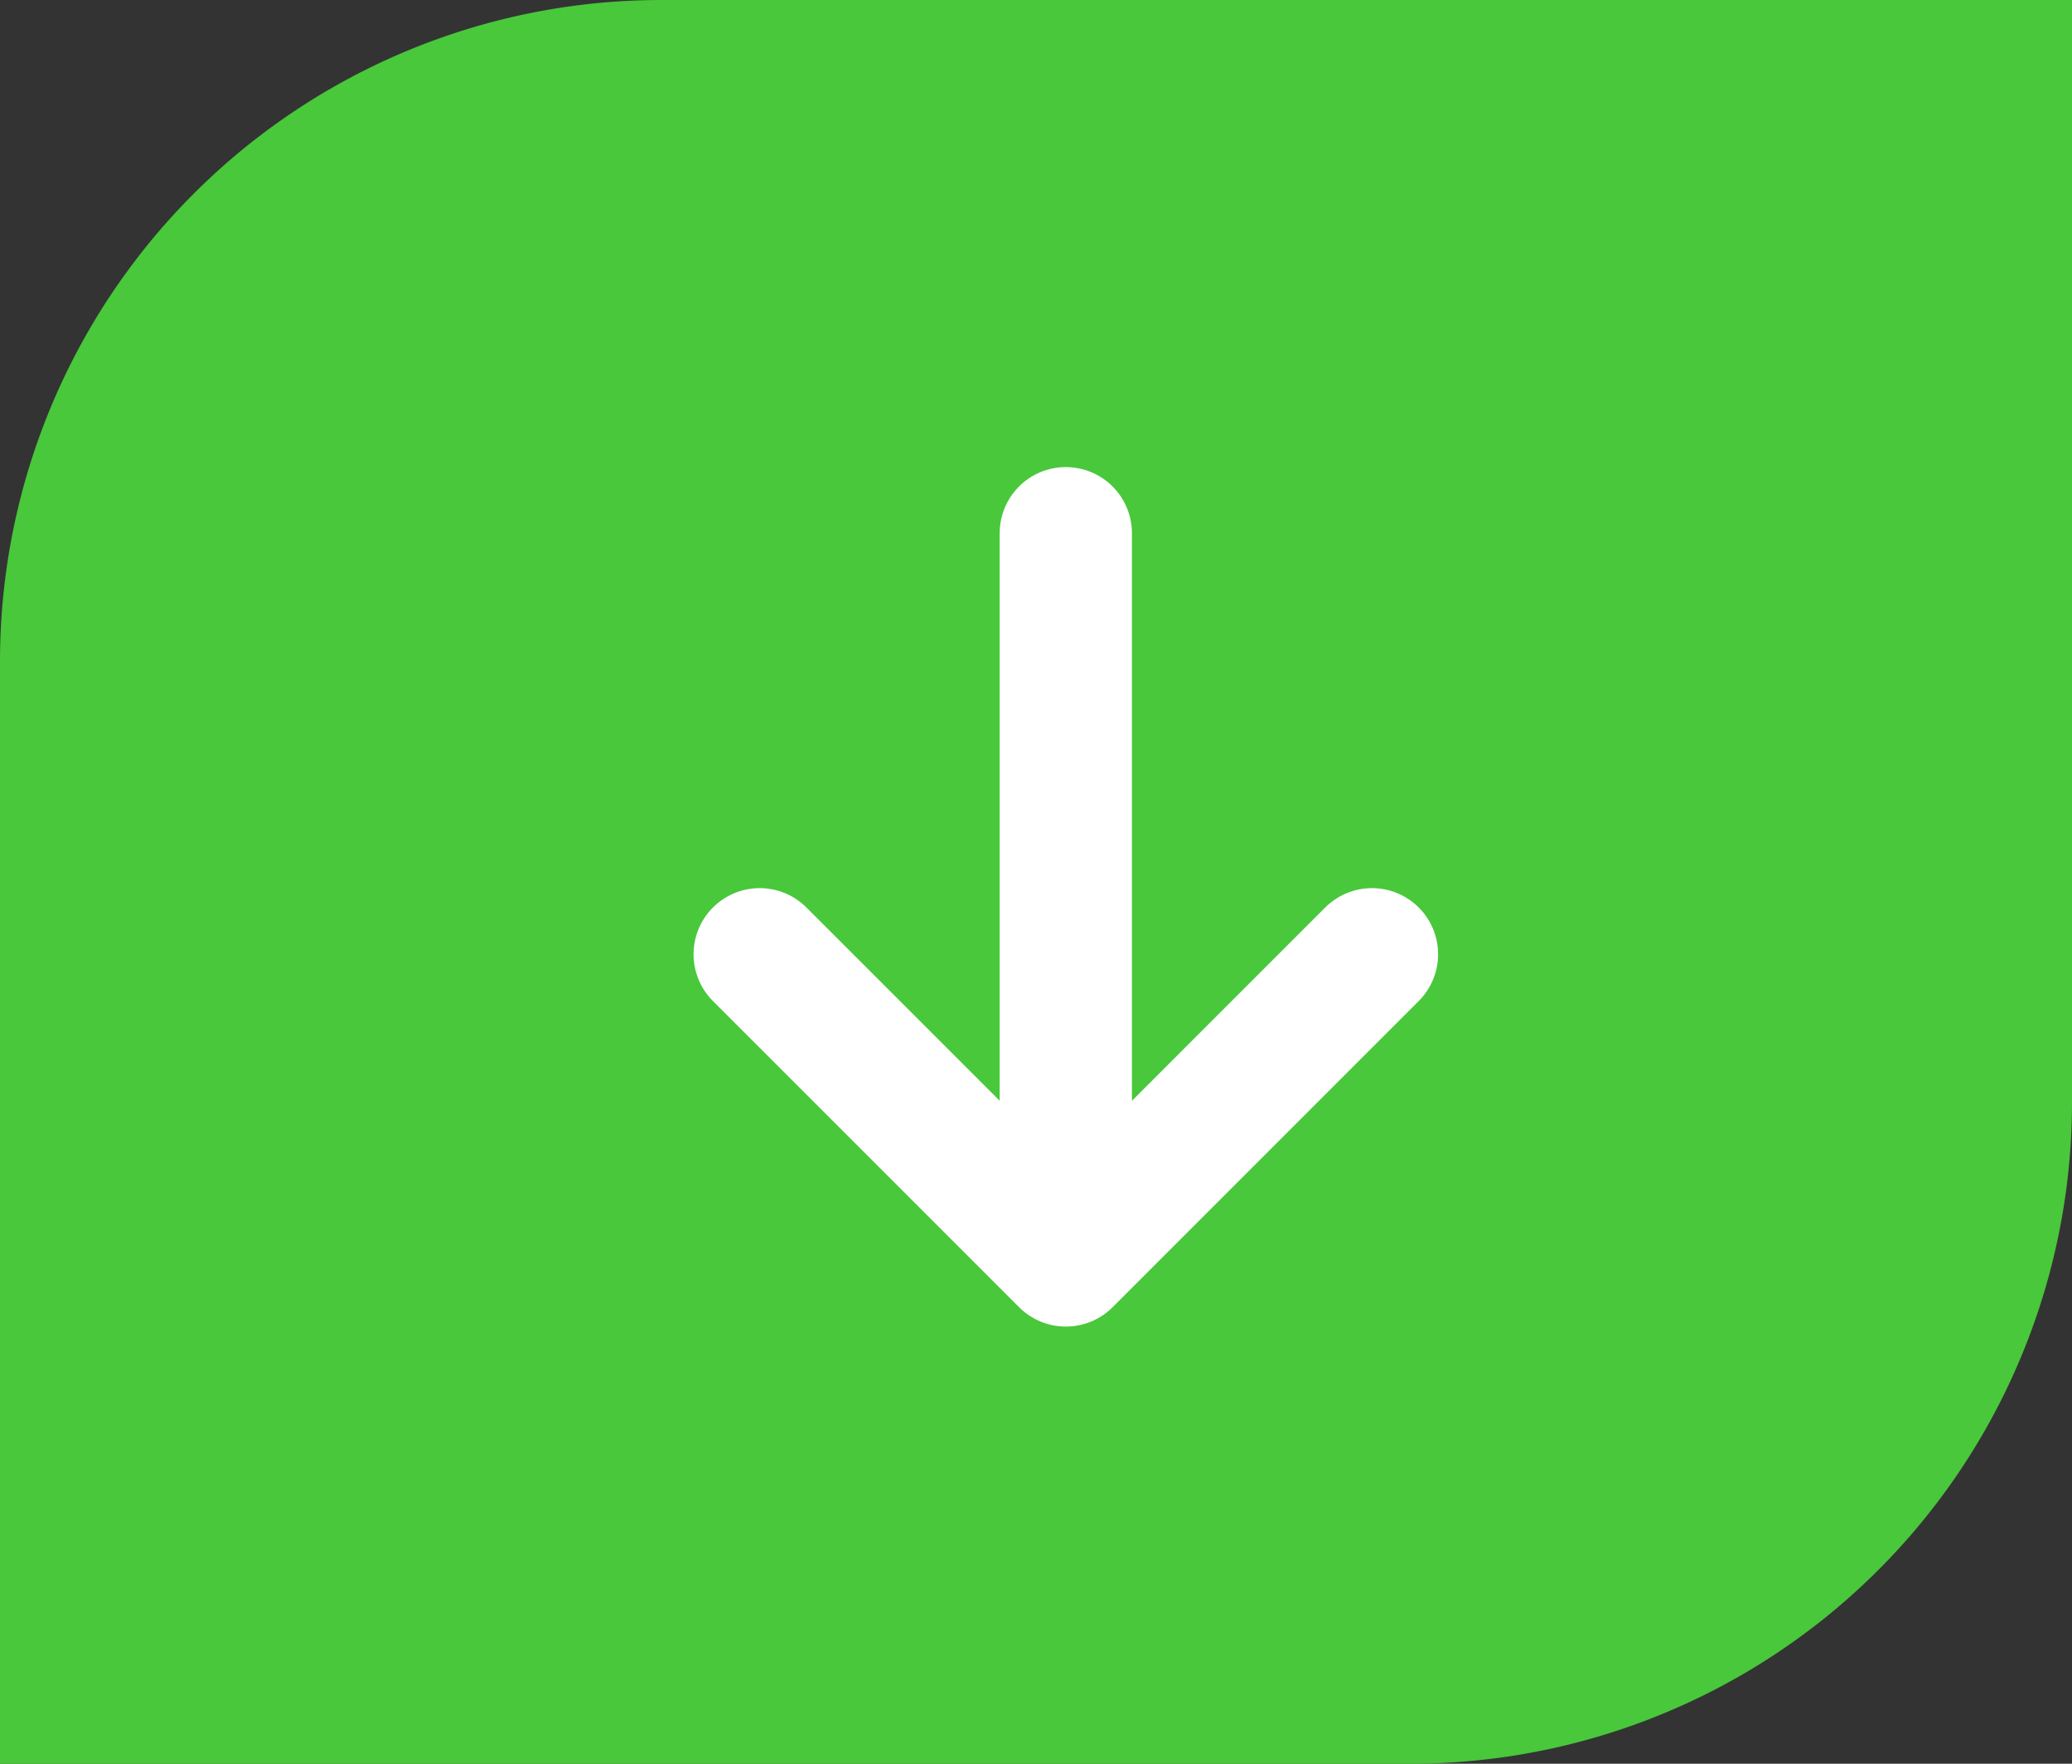
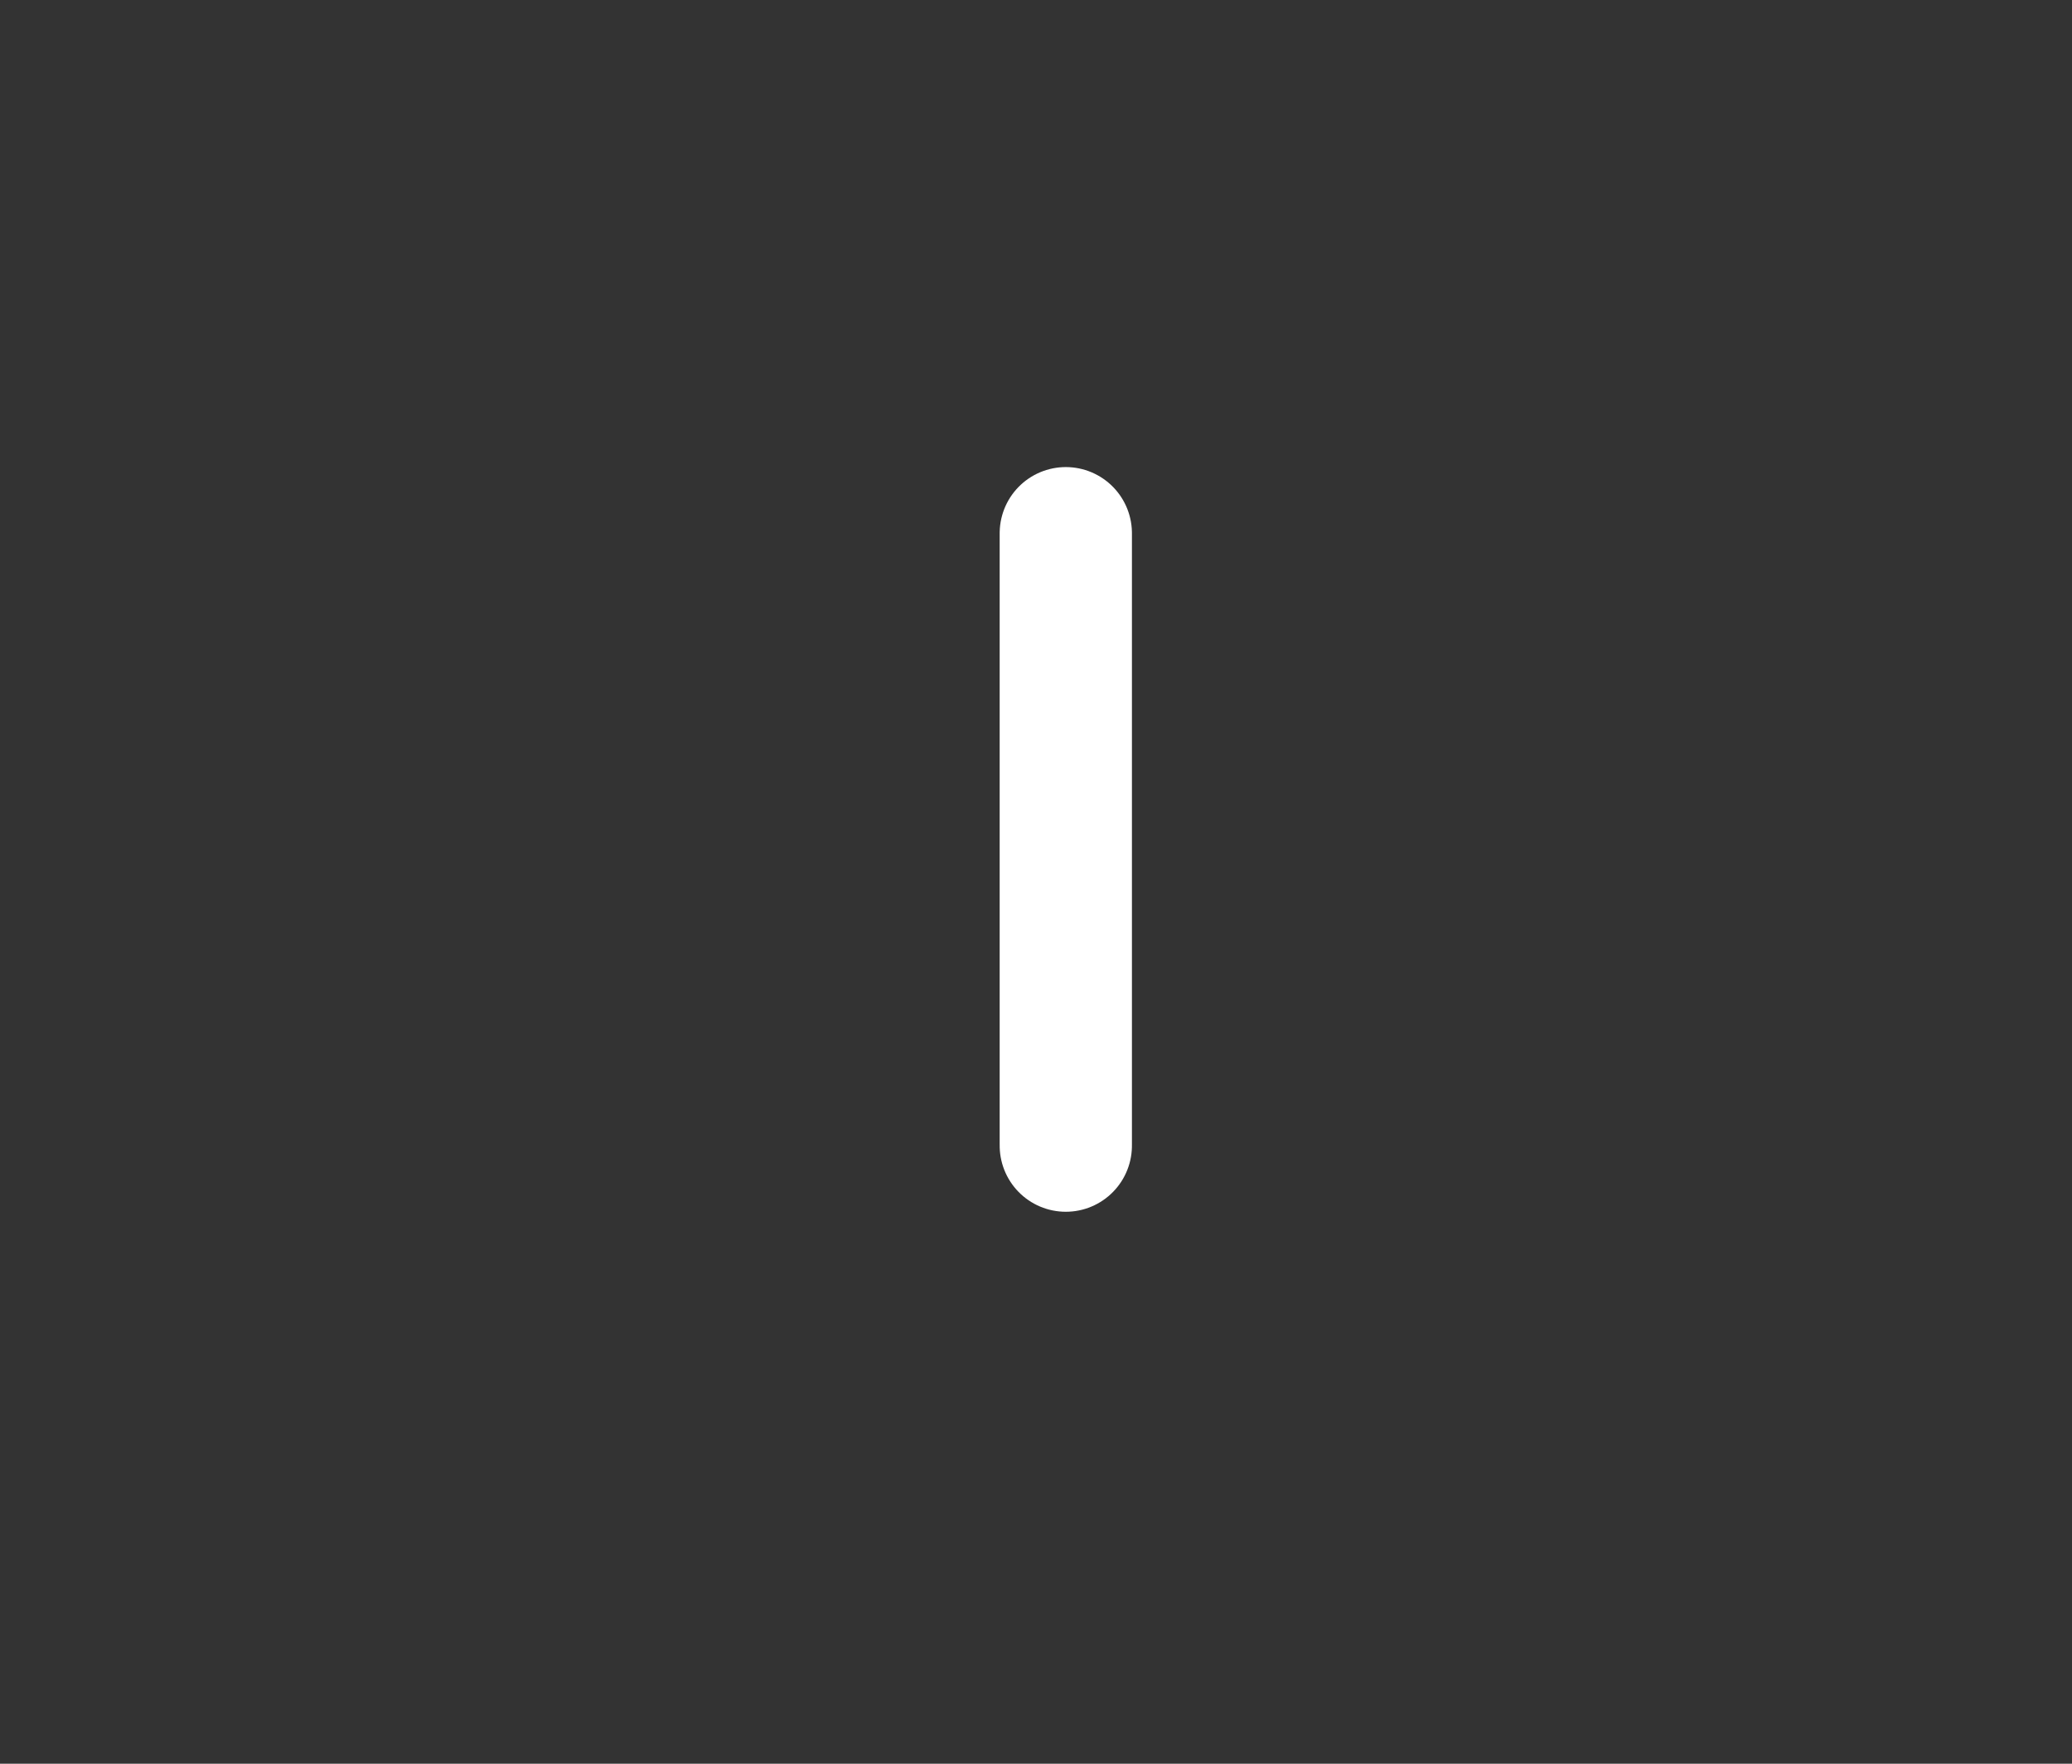
<svg xmlns="http://www.w3.org/2000/svg" width="47" height="40" viewBox="0 0 47 40">
  <rect x="0" y="0" width="47" height="40" fill="#333333" stroke="none" />
  <g id="Group_29120" data-name="Group 29120" transform="translate(7314.488 -7211)">
-     <path id="shutterstock_2051761307" d="M15,0H47a0,0,0,0,1,0,0V25A15,15,0,0,1,32,40H0a0,0,0,0,1,0,0V15A15,15,0,0,1,15,0Z" transform="translate(-7314.488 7211)" fill="#48c83a" />
    <g id="Group_5379" data-name="Group 5379" transform="translate(-7297.256 7223.093)">
-       <path id="Path_30819" data-name="Path 30819" d="M0,13.889,6.944,6.944,0,0" transform="translate(13.889 9.549) rotate(90)" fill="none" stroke="#fff" stroke-linecap="round" stroke-linejoin="round" stroke-width="3" />
      <path id="Path_30820" data-name="Path 30820" d="M0,0H13.889" transform="translate(6.944 0) rotate(90)" fill="none" stroke="#fff" stroke-linecap="round" stroke-linejoin="round" stroke-width="3" />
    </g>
  </g>
</svg>